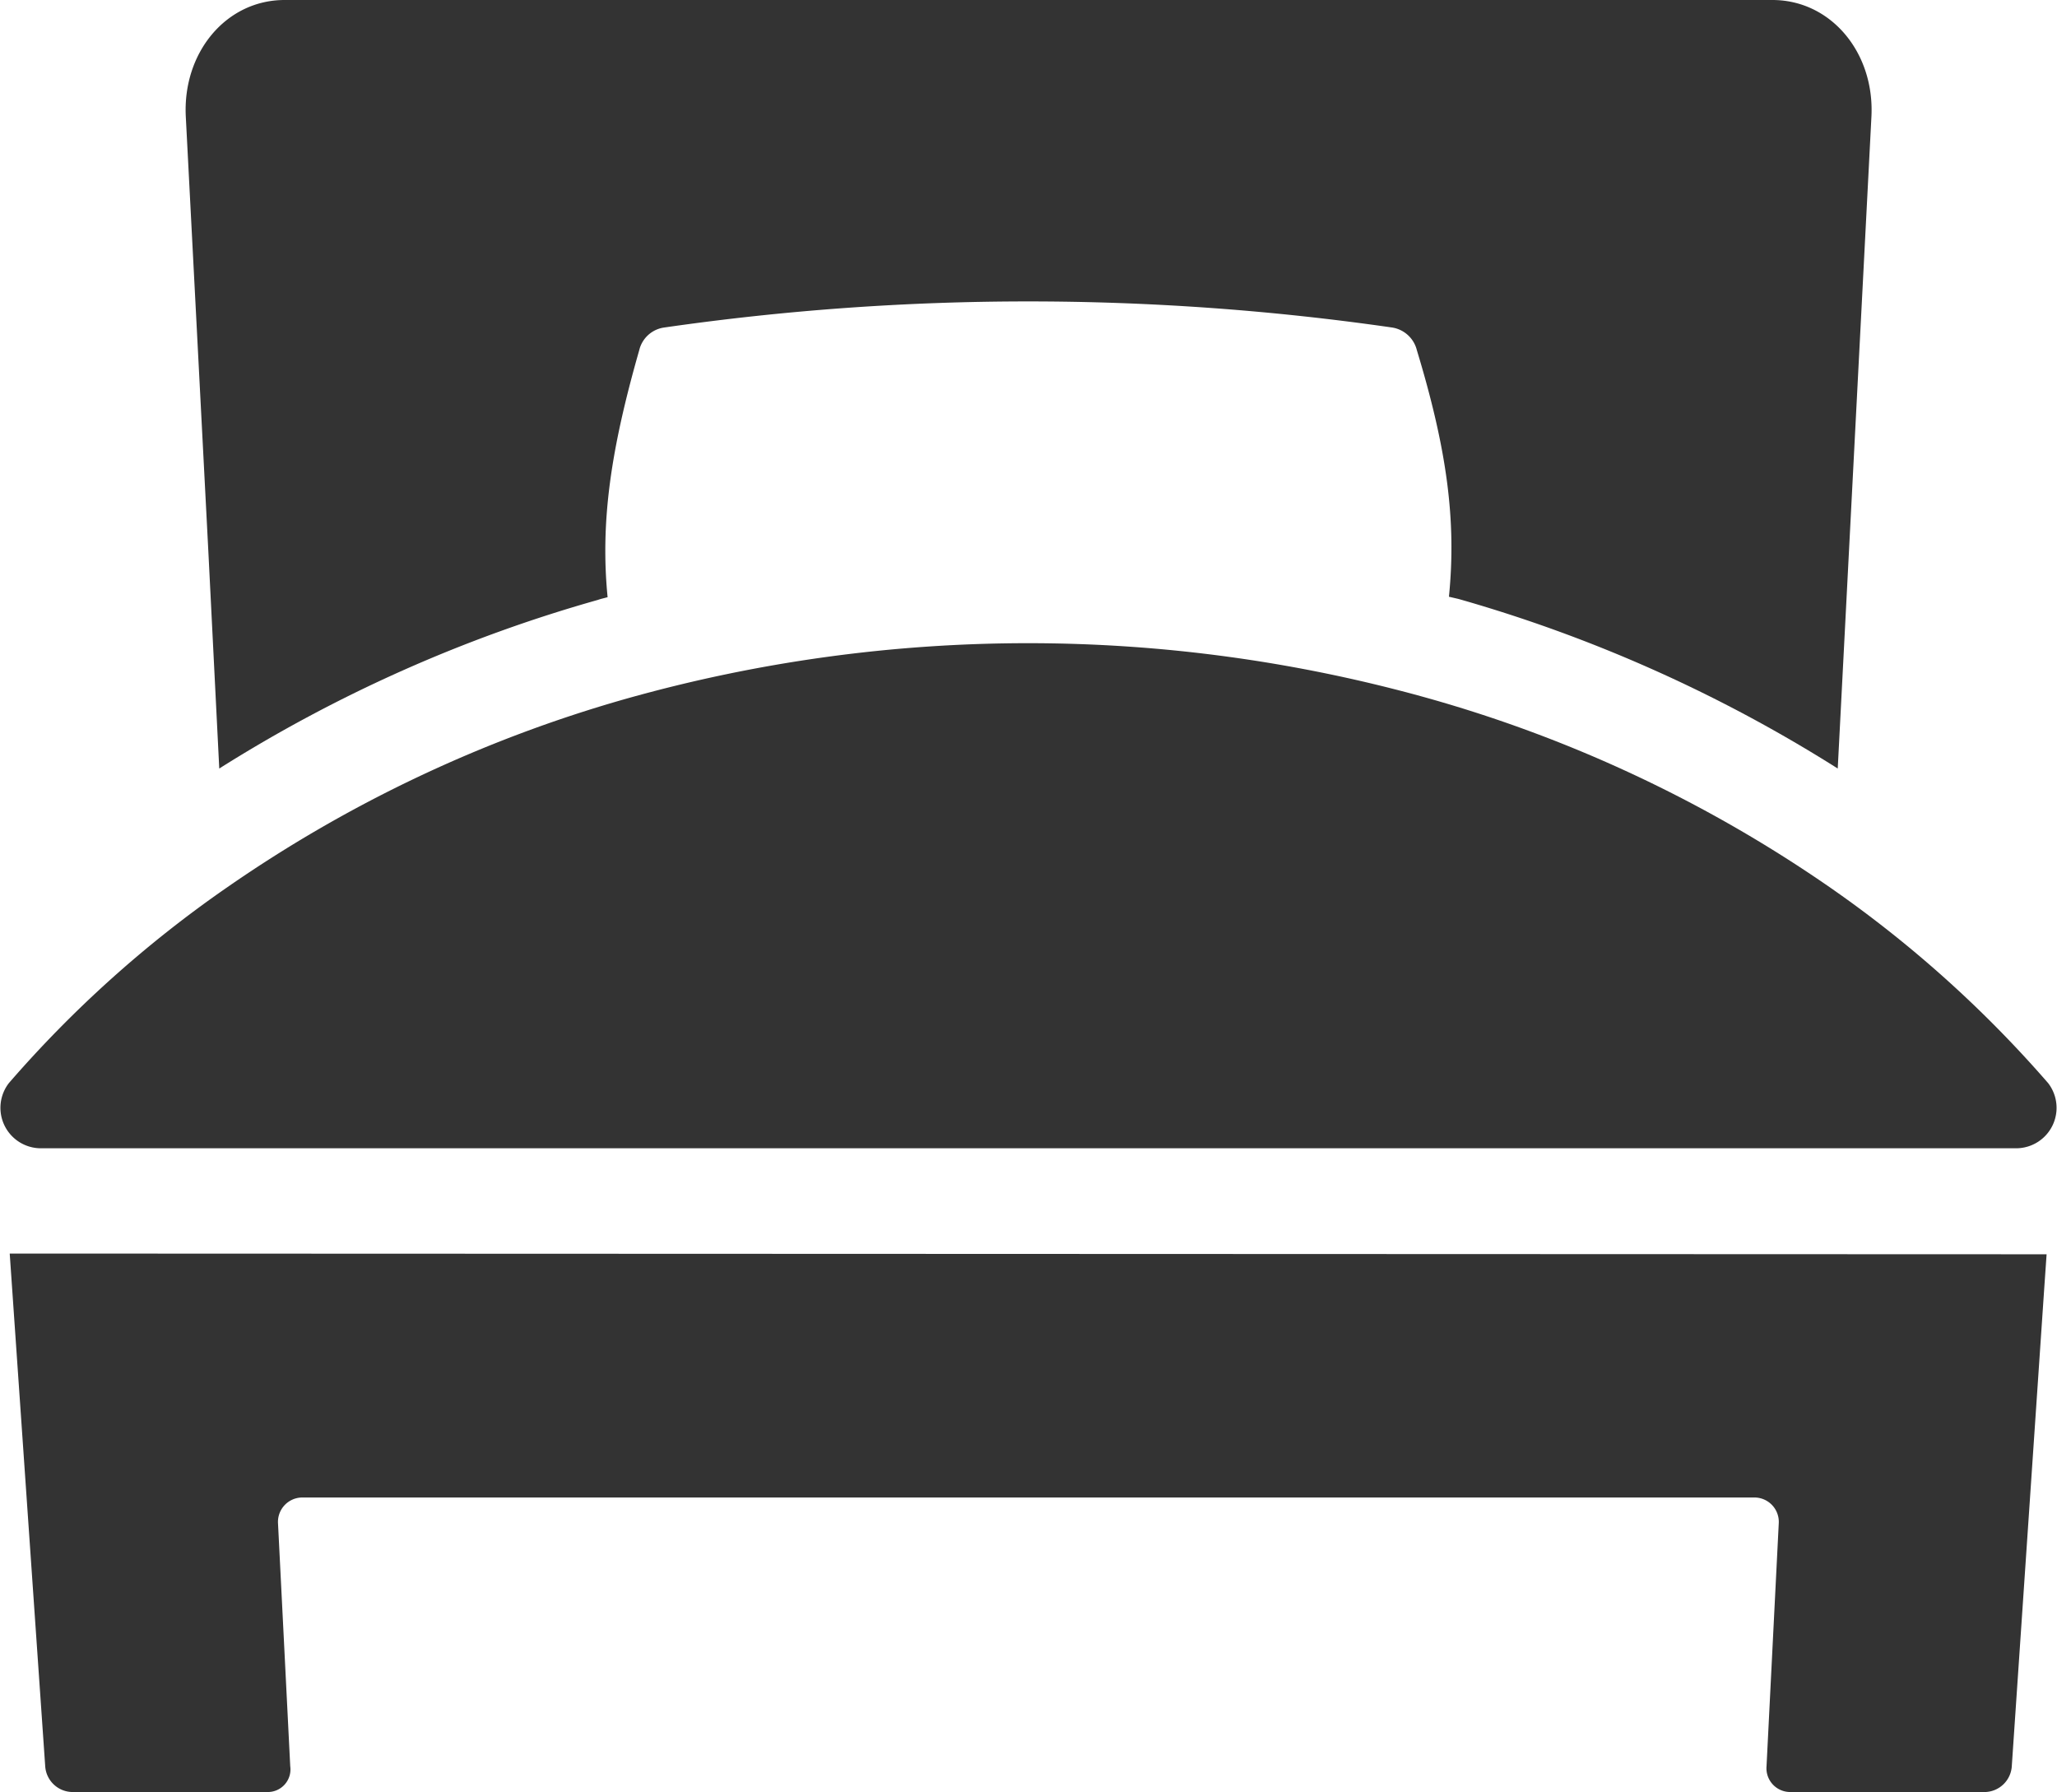
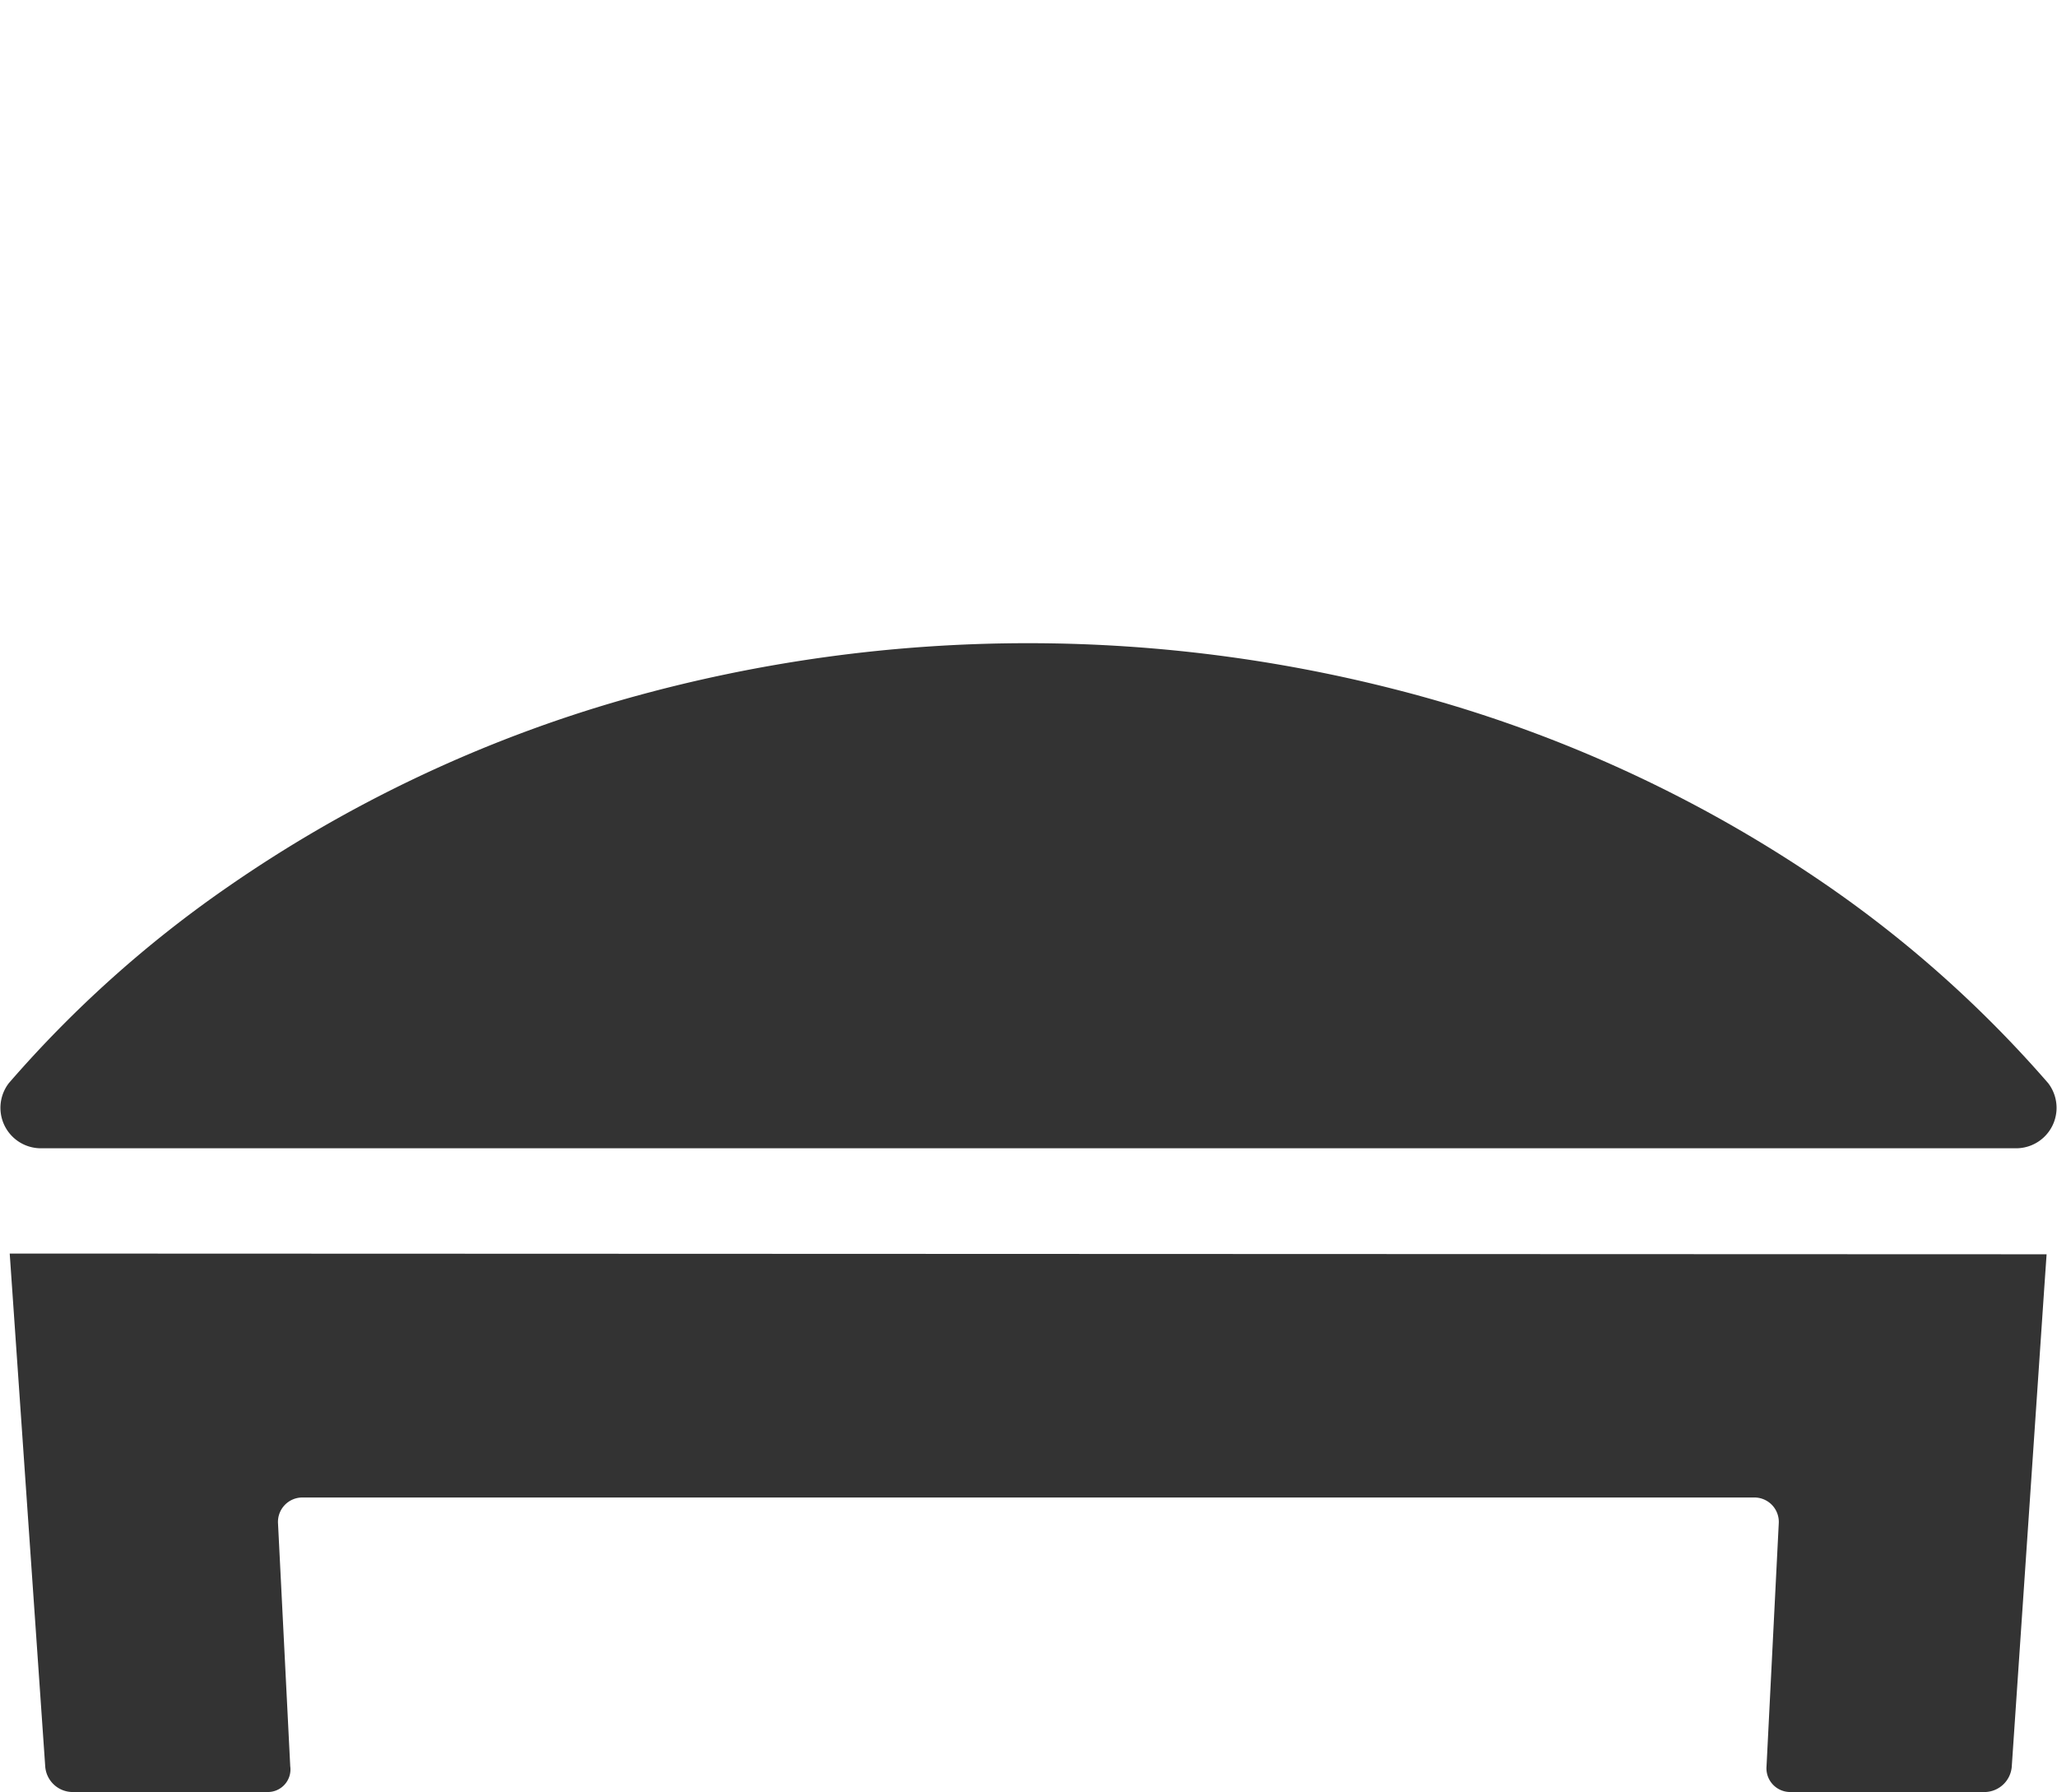
<svg xmlns="http://www.w3.org/2000/svg" viewBox="0 0 91 79.28">
  <defs>
    <style>.cls-1{fill:#333;}</style>
  </defs>
  <title>top_ico09</title>
  <g id="レイヤー_2" data-name="レイヤー 2">
    <g id="main">
-       <path class="cls-1" d="M9.7,34h0v0a63.9,63.9,0,0,1,16.75-7.46c.14-.05.29-.08.43-.12-.33-3.36.15-6.56,1.4-10.93a1.32,1.32,0,0,1,1.1-1,112.86,112.86,0,0,1,32.21,0,1.34,1.34,0,0,1,1.09,1C64,19.84,64.44,23,64.1,26.4l.43.1A64.3,64.3,0,0,1,81.3,34L82.79,5.17C82.94,2.33,81,0,78.41,0H12.59C10,0,8.07,2.33,8.22,5.17l1,19.28Z" />
      <path class="cls-1" d="M6.13,55.46H.43L2,78.14a1.22,1.22,0,0,0,1.19,1.14h8.65a1,1,0,0,0,1-1.14l-.54-10.73a1.08,1.08,0,0,1,1.08-1.16H77.61a1.08,1.08,0,0,1,1.08,1.16l-.54,10.73a1.05,1.05,0,0,0,1.06,1.14h8.63A1.22,1.22,0,0,0,89,78.14l1.44-21.21.1-1.44h0v0Z" />
      <path class="cls-1" d="M1.76,50.8H89.24a1.79,1.79,0,0,0,1.37-2.88A52.18,52.18,0,0,0,81,39.29a59.51,59.51,0,0,0-17.75-8.38,65.54,65.54,0,0,0-35.54,0A59.37,59.37,0,0,0,10,39.29,51.66,51.66,0,0,0,.39,47.92,1.79,1.79,0,0,0,1.76,50.8Z" />
    </g>
  </g>
</svg>